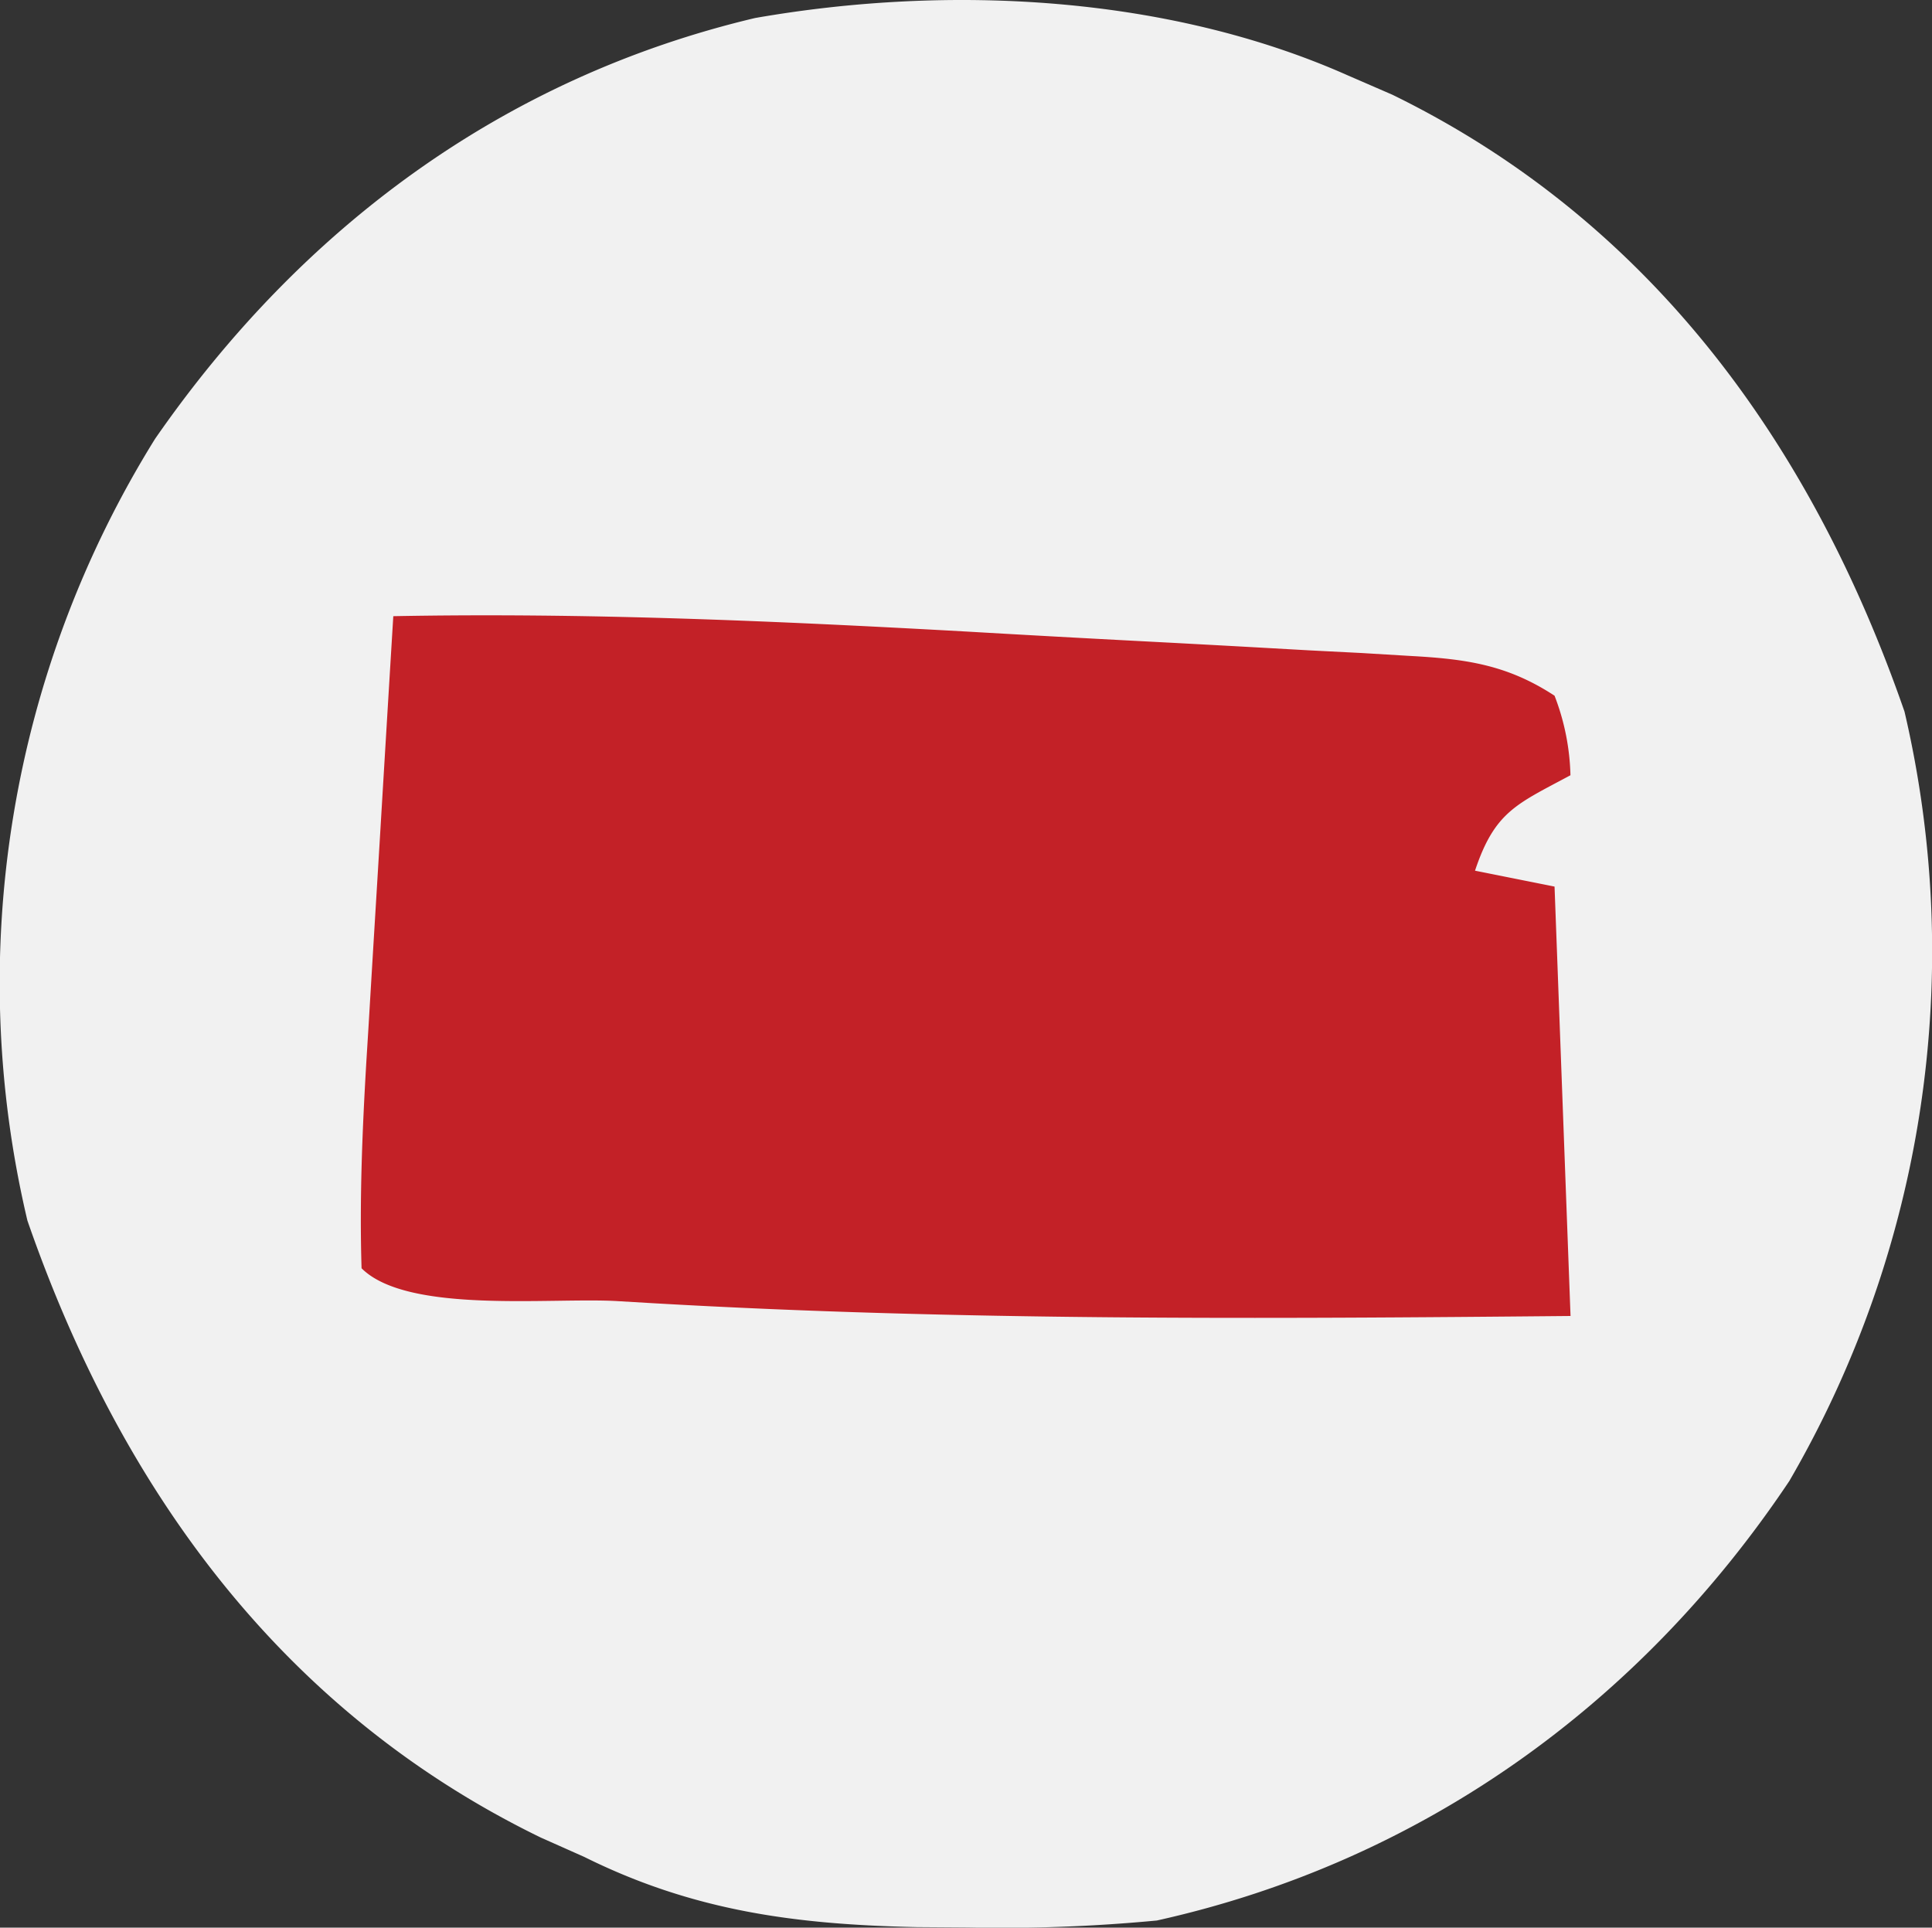
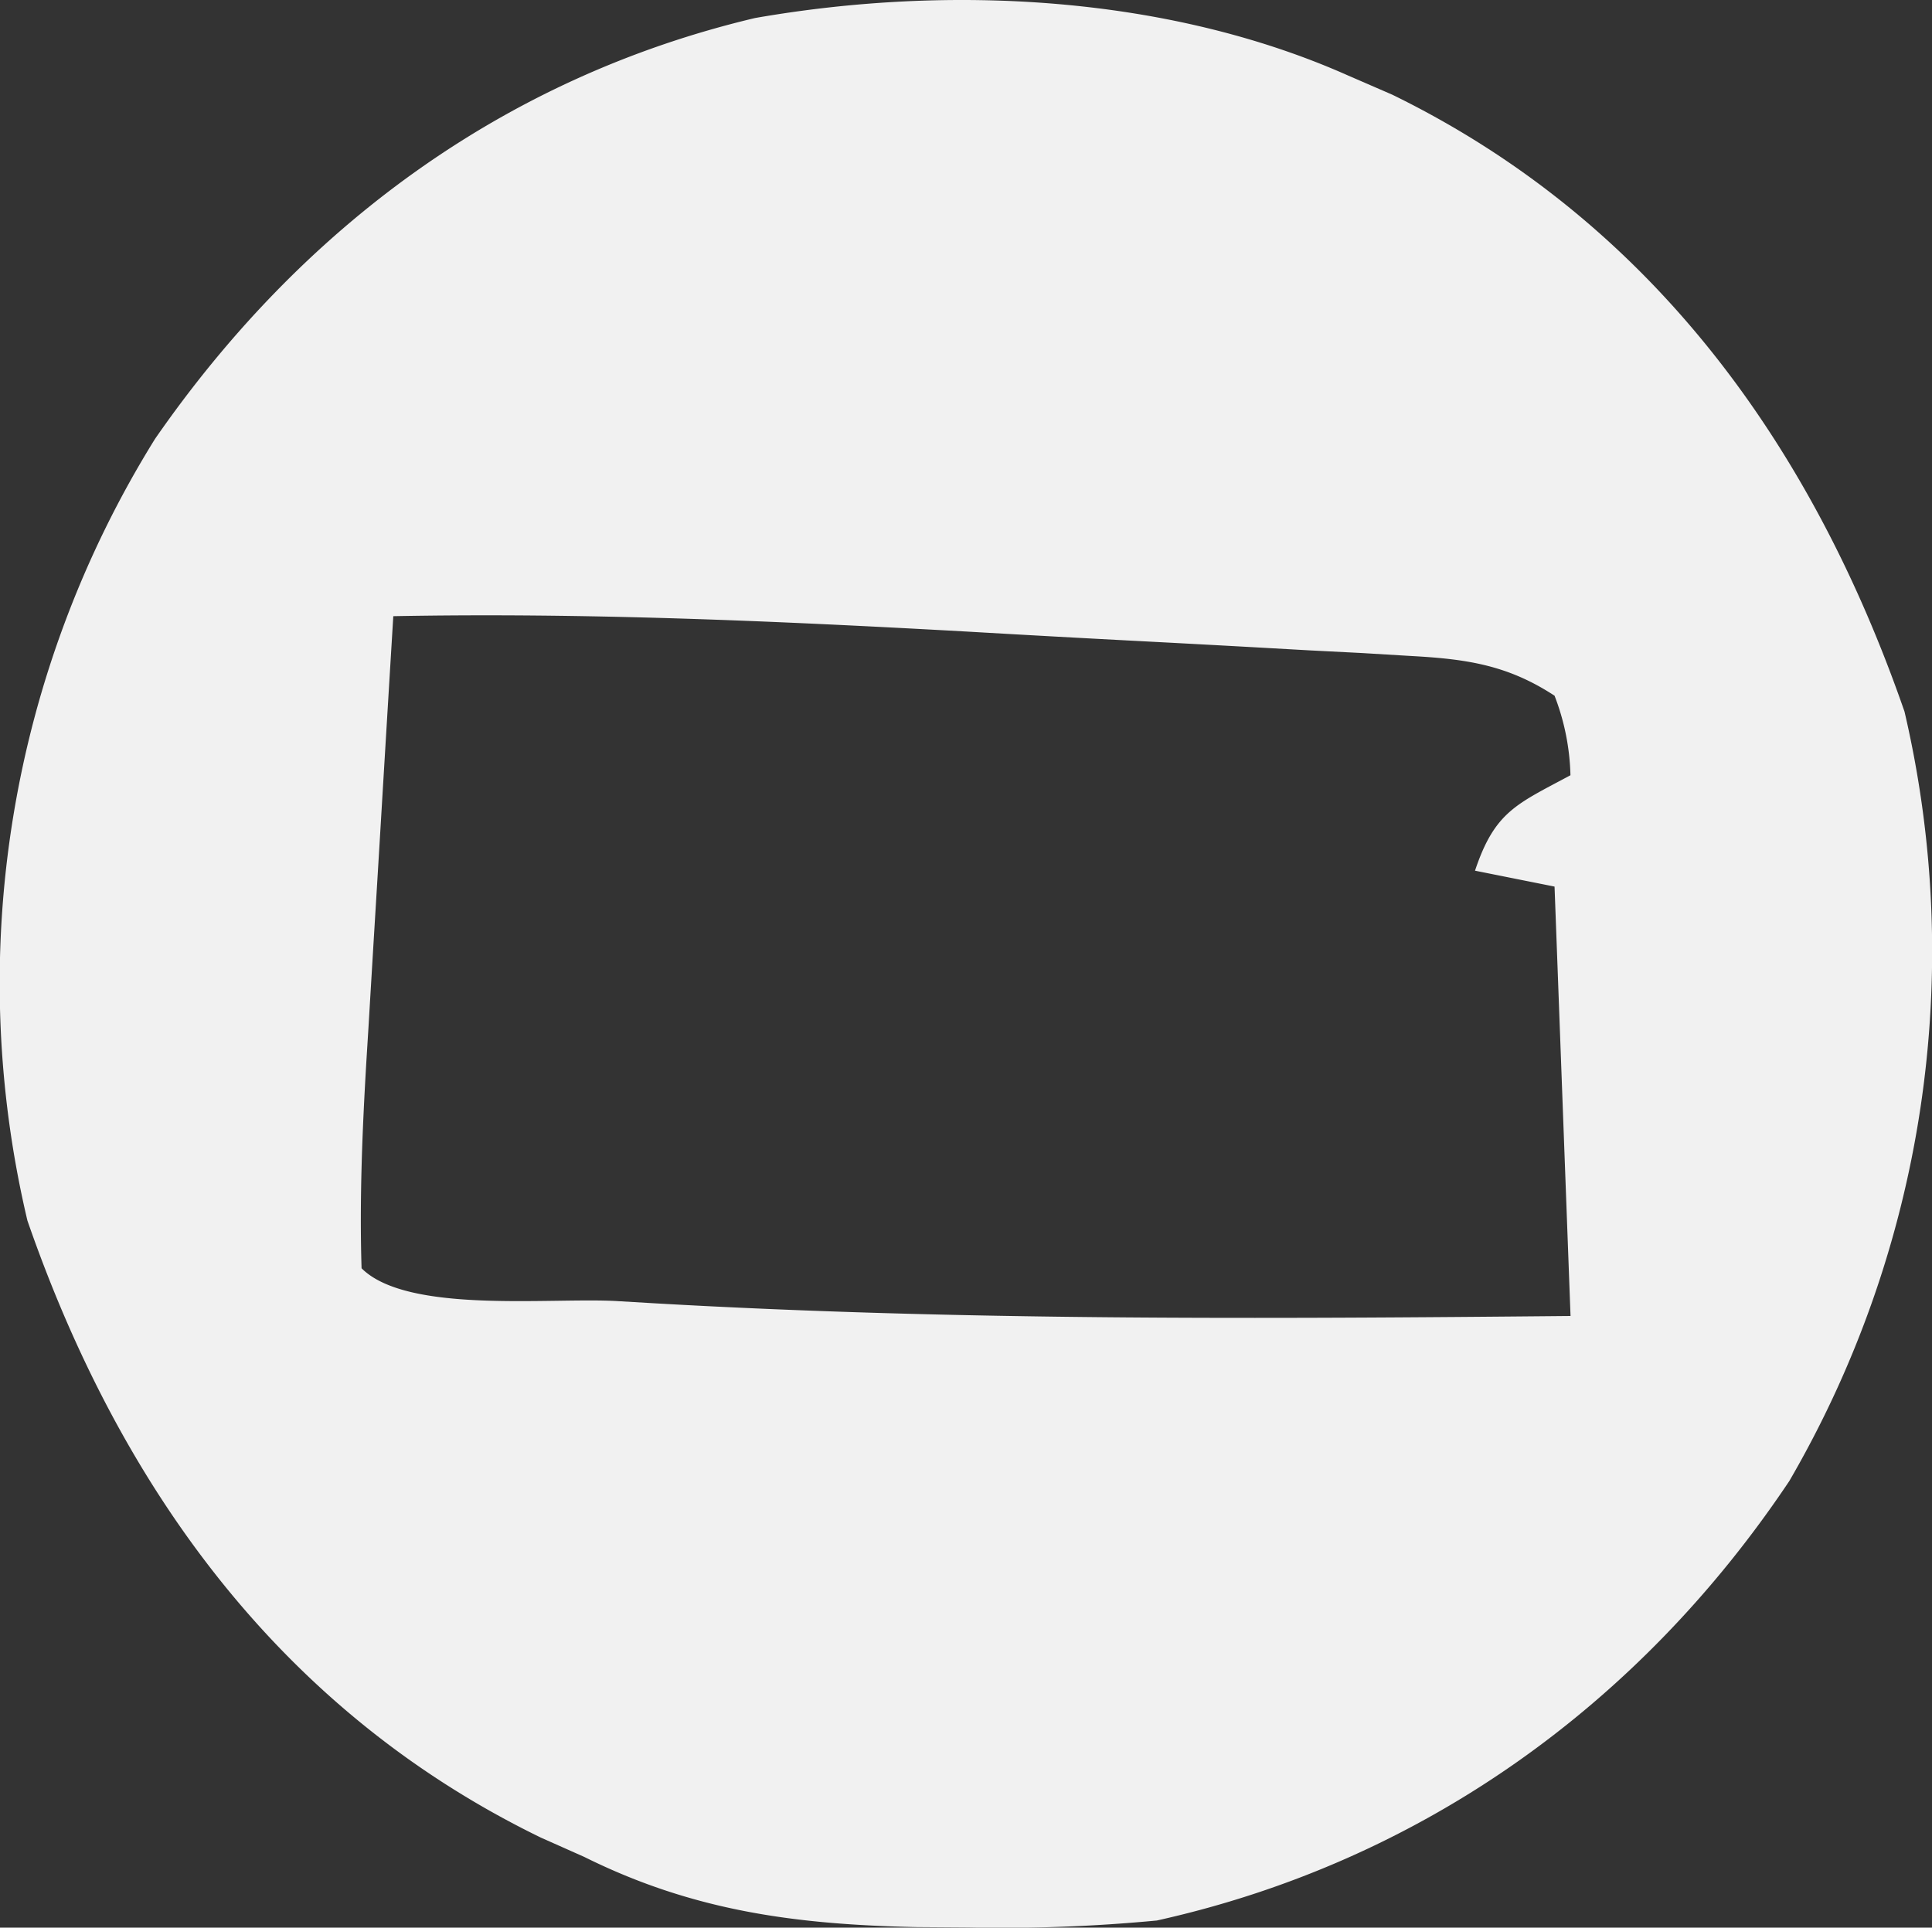
<svg xmlns="http://www.w3.org/2000/svg" width="121.452" height="121.186" viewBox="0 0 121.452 121.186">
  <rect x="0" y="0" width="121.452" height="121.186" fill="#333333" stroke="none" />
  <g id="AED_Leader_Kansas" data-name="AED Leader Kansas" transform="translate(-154 -148)">
-     <rect id="Rectangle_25" data-name="Rectangle 25" width="115" height="115" rx="57.5" transform="translate(157 151)" fill="#c32127" />
    <path id="Kansas" d="M0,0,2.8,1.215C19.037,9.147,29.179,23.21,35,40a66.247,66.247,0,0,1-7.242,48.371C18.332,102.468,4.575,112.319-12,116a102.542,102.542,0,0,1-11.875.438l-3.21-.023c-7.6-.161-14.041-1-20.915-4.415l-2.73-1.215C-67.016,102.861-77.162,88.839-83,72a64.821,64.821,0,0,1,8.023-49.148C-65.781,9.586-53.1.152-37.258-3.605-25.058-5.738-11.326-5.032,0,0ZM-60,34q-.431,7.071-.854,14.142-.144,2.4-.291,4.8-.211,3.467-.417,6.933l-.133,2.144c-.255,4.331-.433,8.639-.3,12.977,2.88,2.88,11.893,1.824,16.063,2.063l2.308.136c19.2,1.105,38.4.981,57.629.8L13,51,8,50c1.245-3.736,2.634-4.188,6-6a14.792,14.792,0,0,0-1-5c-2.973-1.946-5.561-2.309-9.065-2.5L.877,36.316l-3.3-.168-3.433-.193q-3.606-.2-7.212-.388-5.442-.284-10.882-.6C-35.976,34.3-47.953,33.771-60,34Z" transform="translate(238.724 152.738)" fill="#f1f1f1" />
  </g>
</svg>